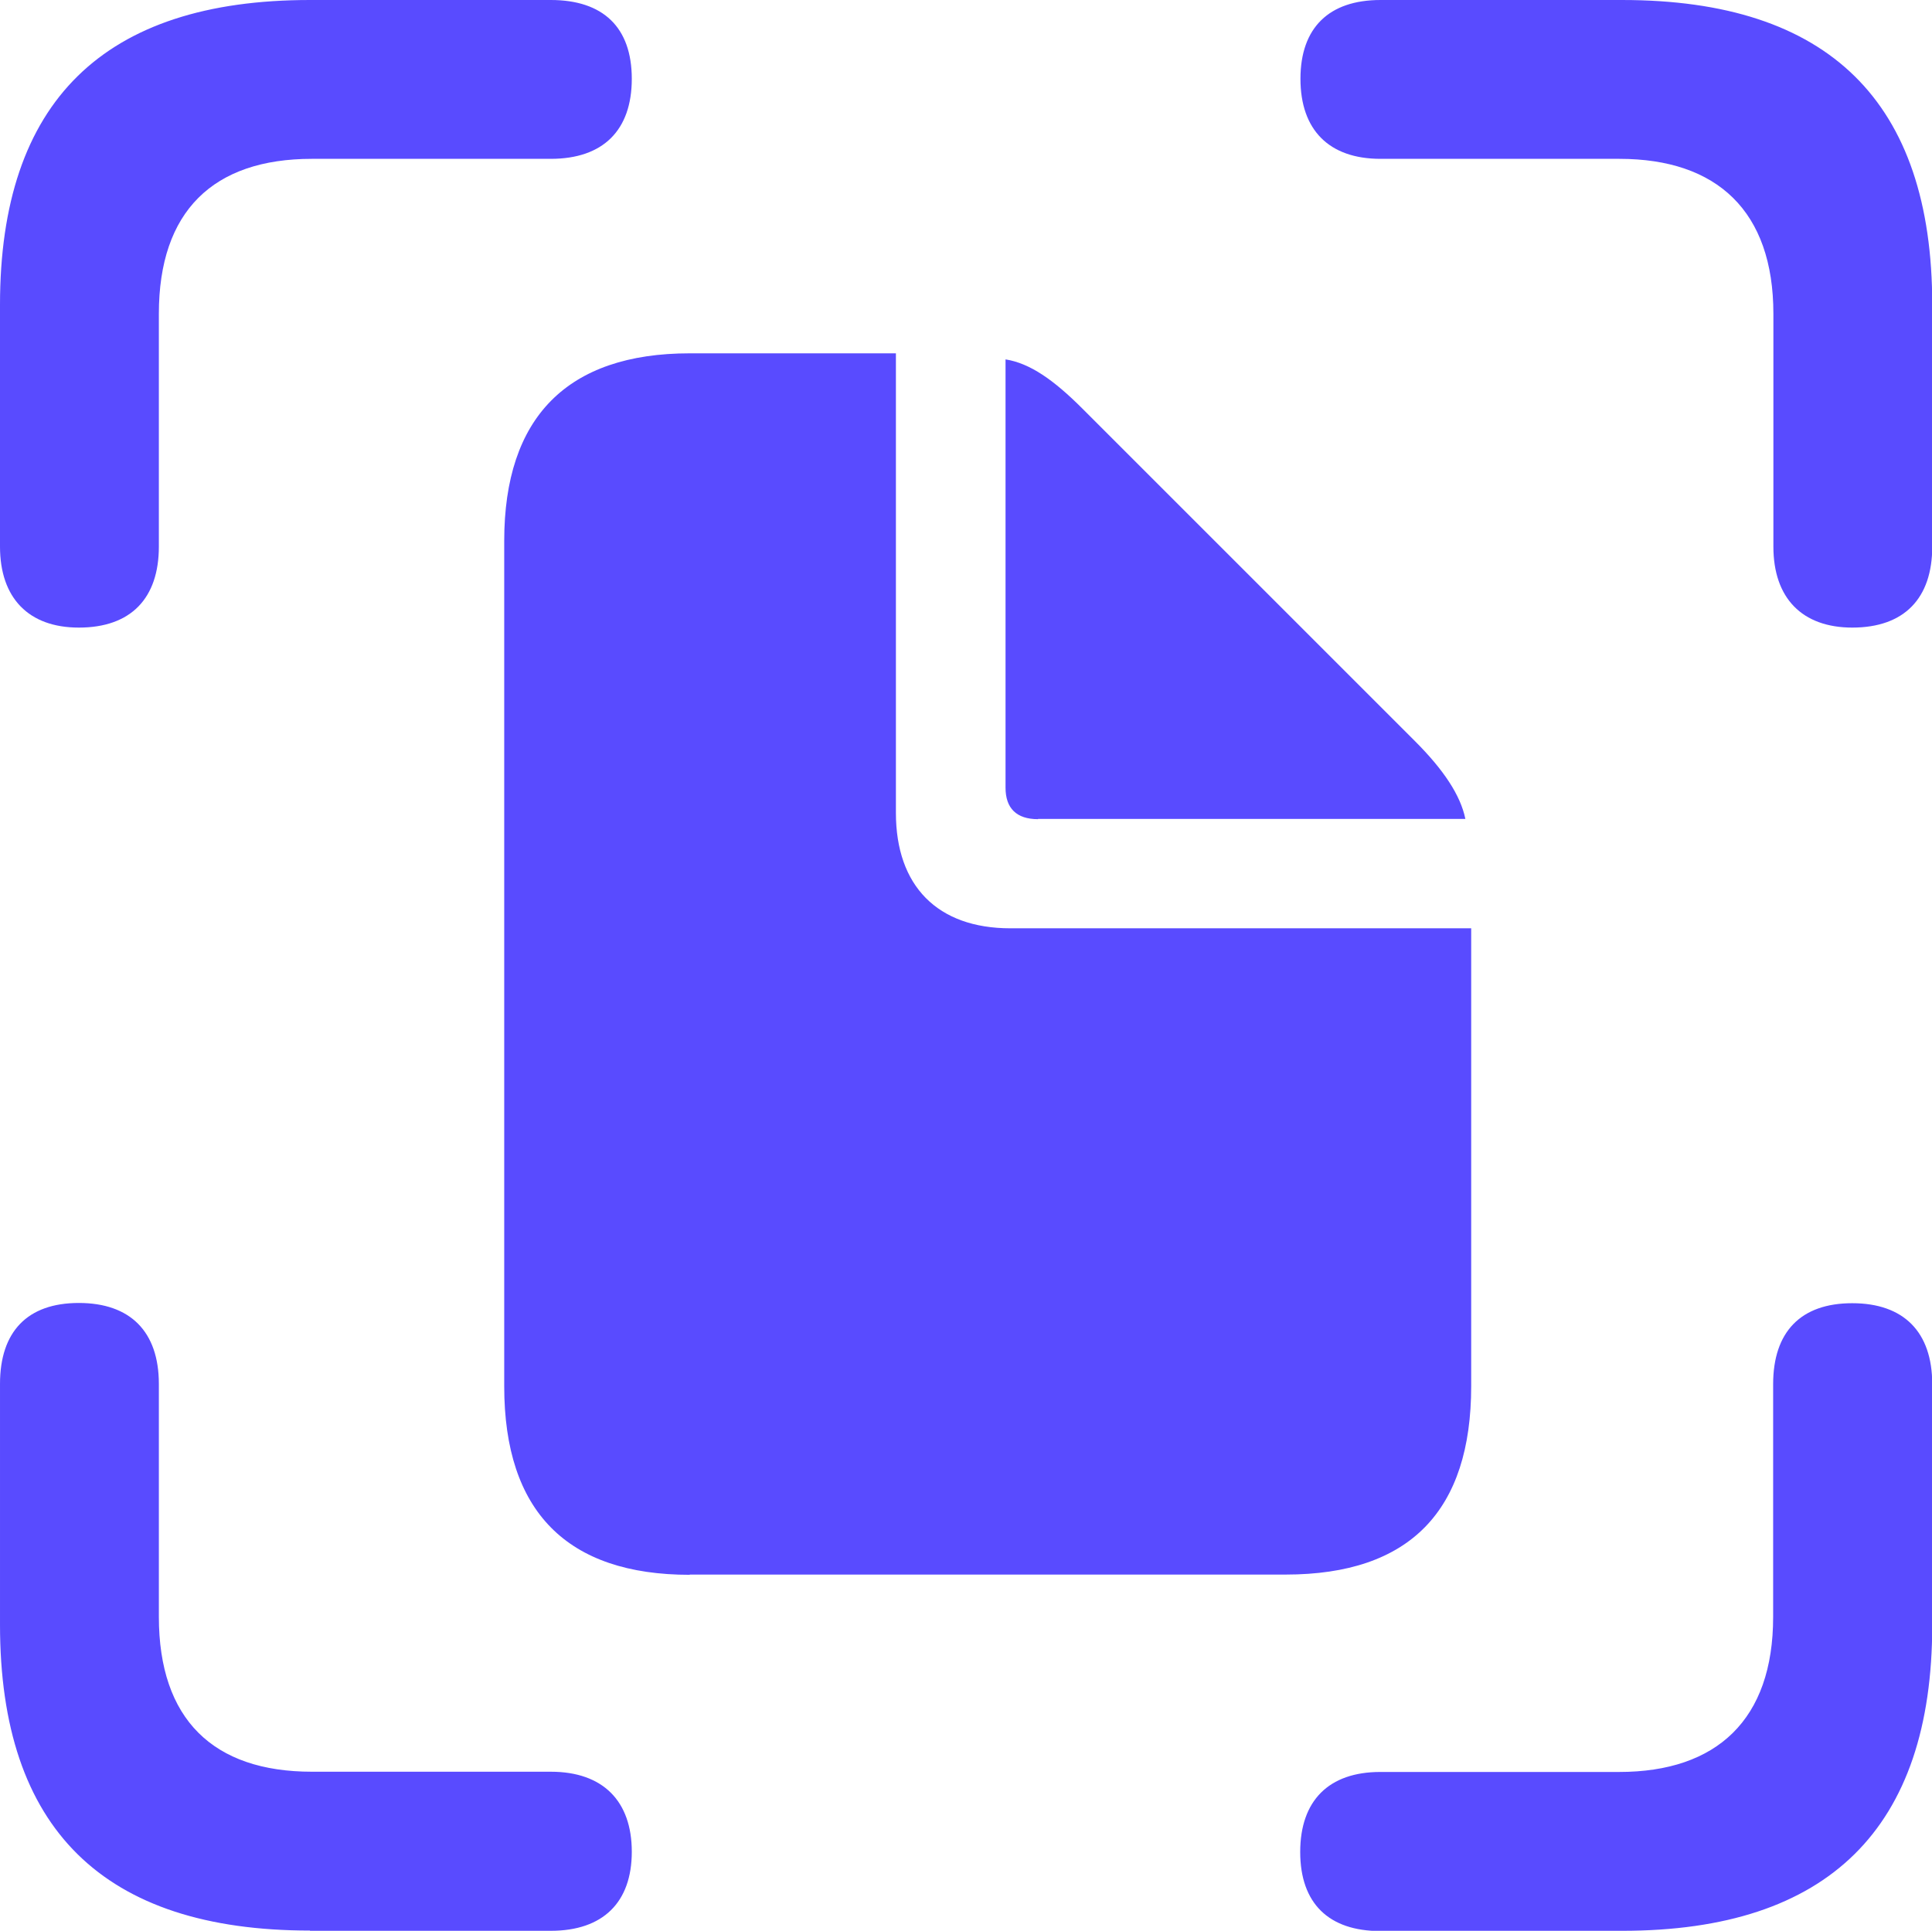
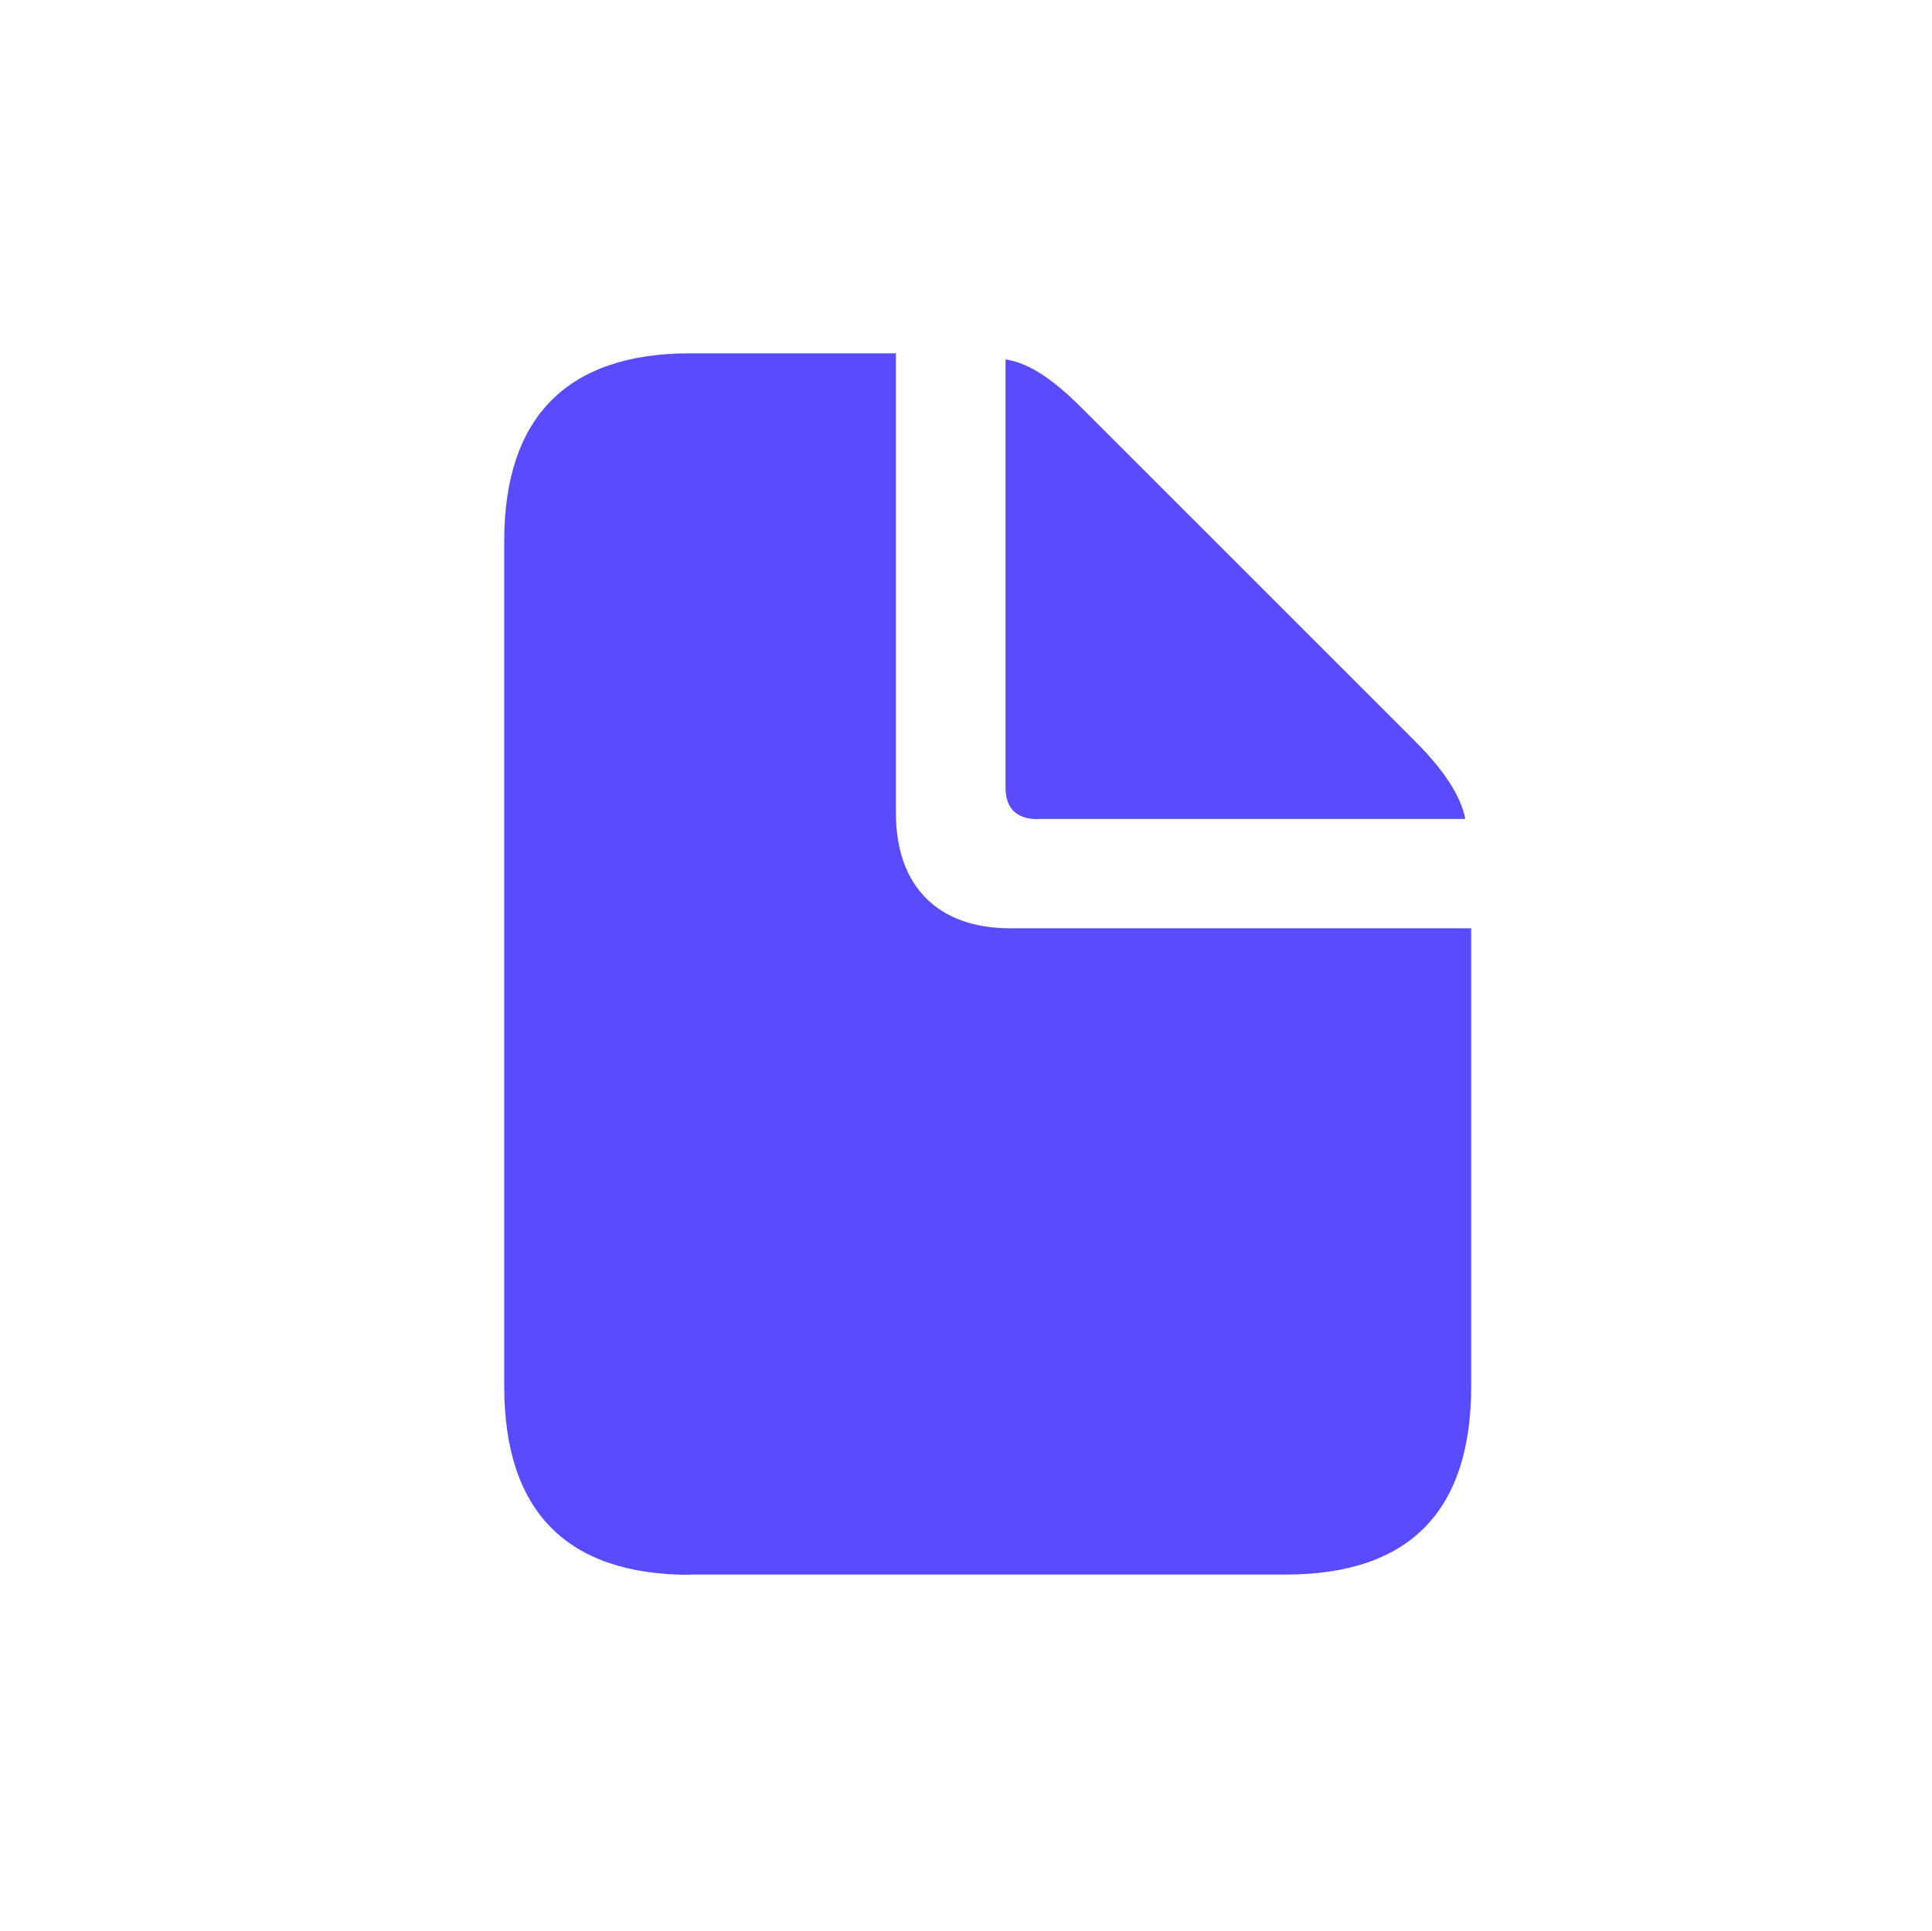
<svg xmlns="http://www.w3.org/2000/svg" viewBox="0 0 79.66 79.62">
  <g fill="#594bff" fill-opacity="1">
-     <path d="m3.25 25.88c2.16 0 3.3-1.22 3.3-3.34v-9.6c0-4.23 2.24-6.39 6.31-6.39h9.85c2.16 0 3.34-1.18 3.34-3.3s-1.18-3.25-3.34-3.25h-9.93c-8.51 0-12.78 4.19-12.78 12.57v9.97c0 2.12 1.18 3.34 3.25 3.34zm73.12 0c2.16 0 3.3-1.22 3.3-3.34v-9.97c0-8.38-4.27-12.57-12.78-12.57h-9.97c-2.12 0-3.3 1.14-3.3 3.25s1.18 3.3 3.3 3.3h9.85c4.03 0 6.35 2.16 6.35 6.39v9.6c0 2.12 1.18 3.34 3.26 3.34zm-63.59 53.74h9.93c2.16 0 3.34-1.18 3.34-3.26s-1.18-3.3-3.34-3.3h-9.85c-4.07 0-6.31-2.16-6.31-6.39v-9.6c0-2.16-1.18-3.34-3.3-3.34s-3.25 1.18-3.25 3.34v9.93c0 8.42 4.27 12.61 12.78 12.61zm44.14 0h9.97c8.5 0 12.78-4.23 12.78-12.61v-9.93c0-2.16-1.18-3.34-3.3-3.34s-3.26 1.18-3.26 3.34v9.6c0 4.23-2.32 6.39-6.35 6.39h-9.85c-2.12 0-3.3 1.18-3.3 3.3s1.18 3.26 3.3 3.26z" />
    <path d="m28.44 64.93h24.57c5.13 0 7.65-2.64 7.65-7.77v-18.88h-19c-3.01 0-4.72-1.75-4.72-4.76v-18.95h-8.5c-5.05 0-7.65 2.64-7.65 7.73v34.87c0 5.17 2.6 7.77 7.65 7.77zm14.36-31.16h17.62c-.2-.98-.9-2.03-2.08-3.21l-13.71-13.71c-1.18-1.18-2.16-1.87-3.17-2.03v17.66c0 .85.45 1.3 1.34 1.3z" />
  </g>
</svg>